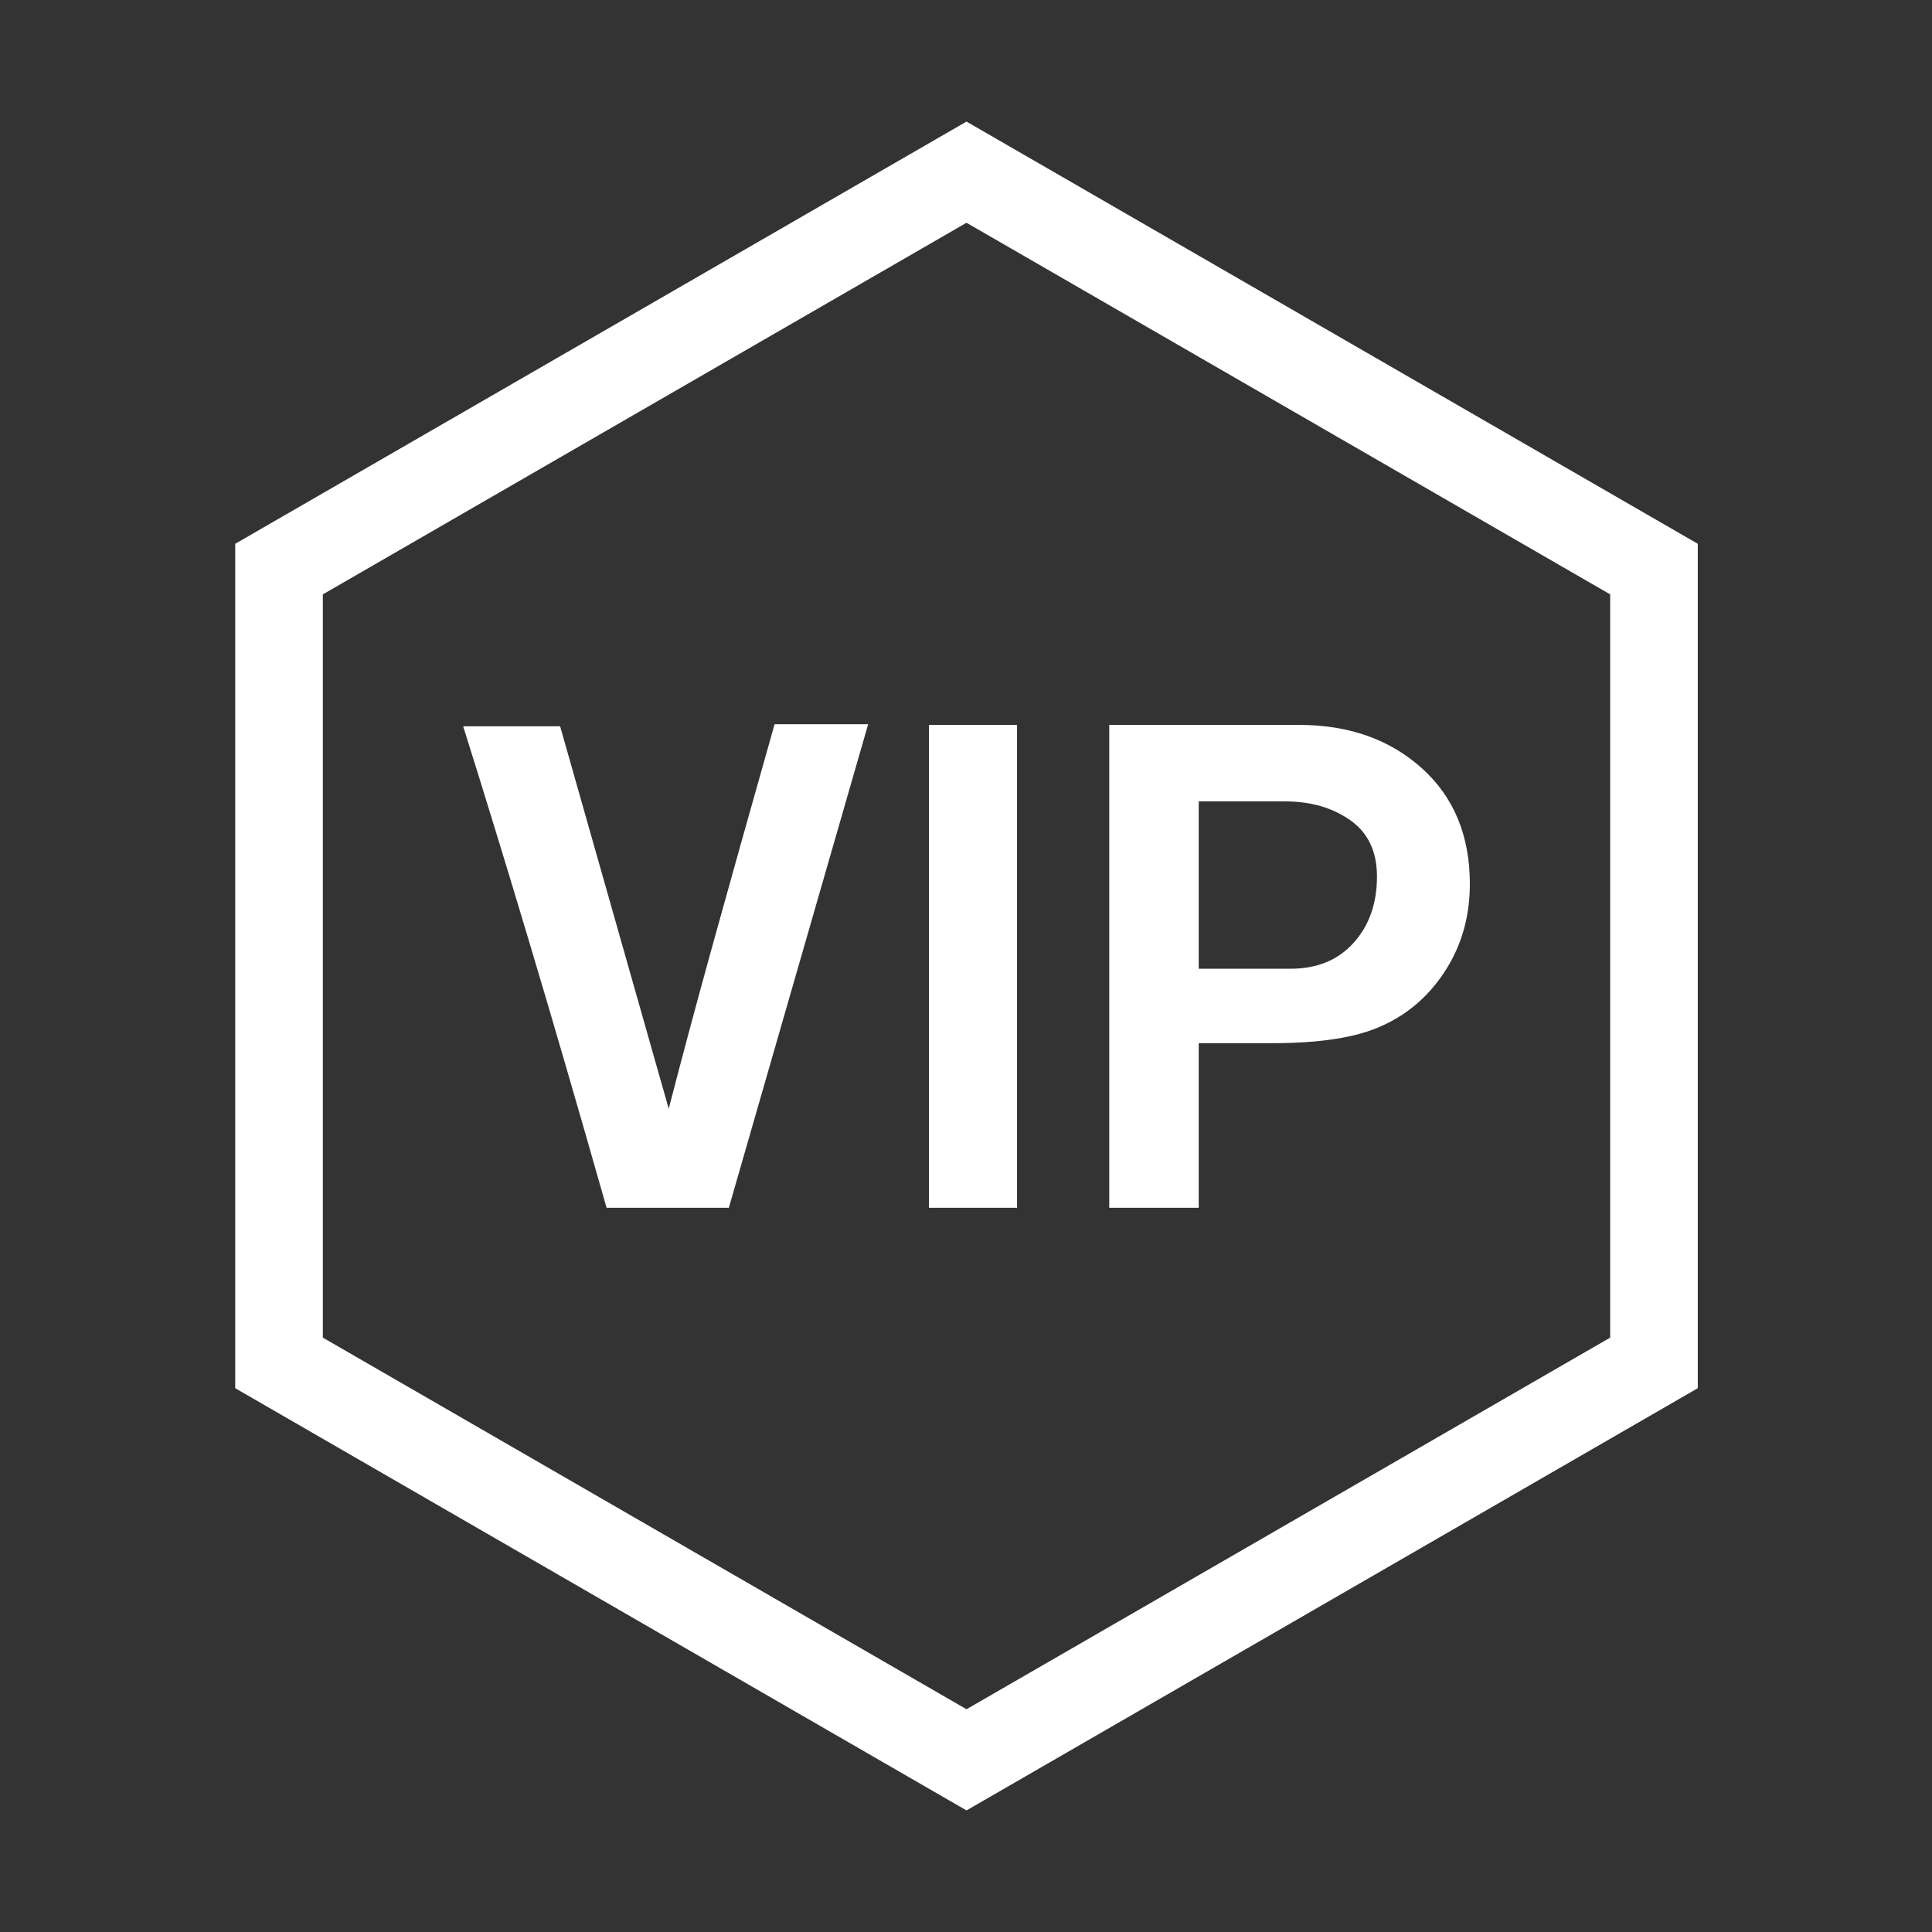
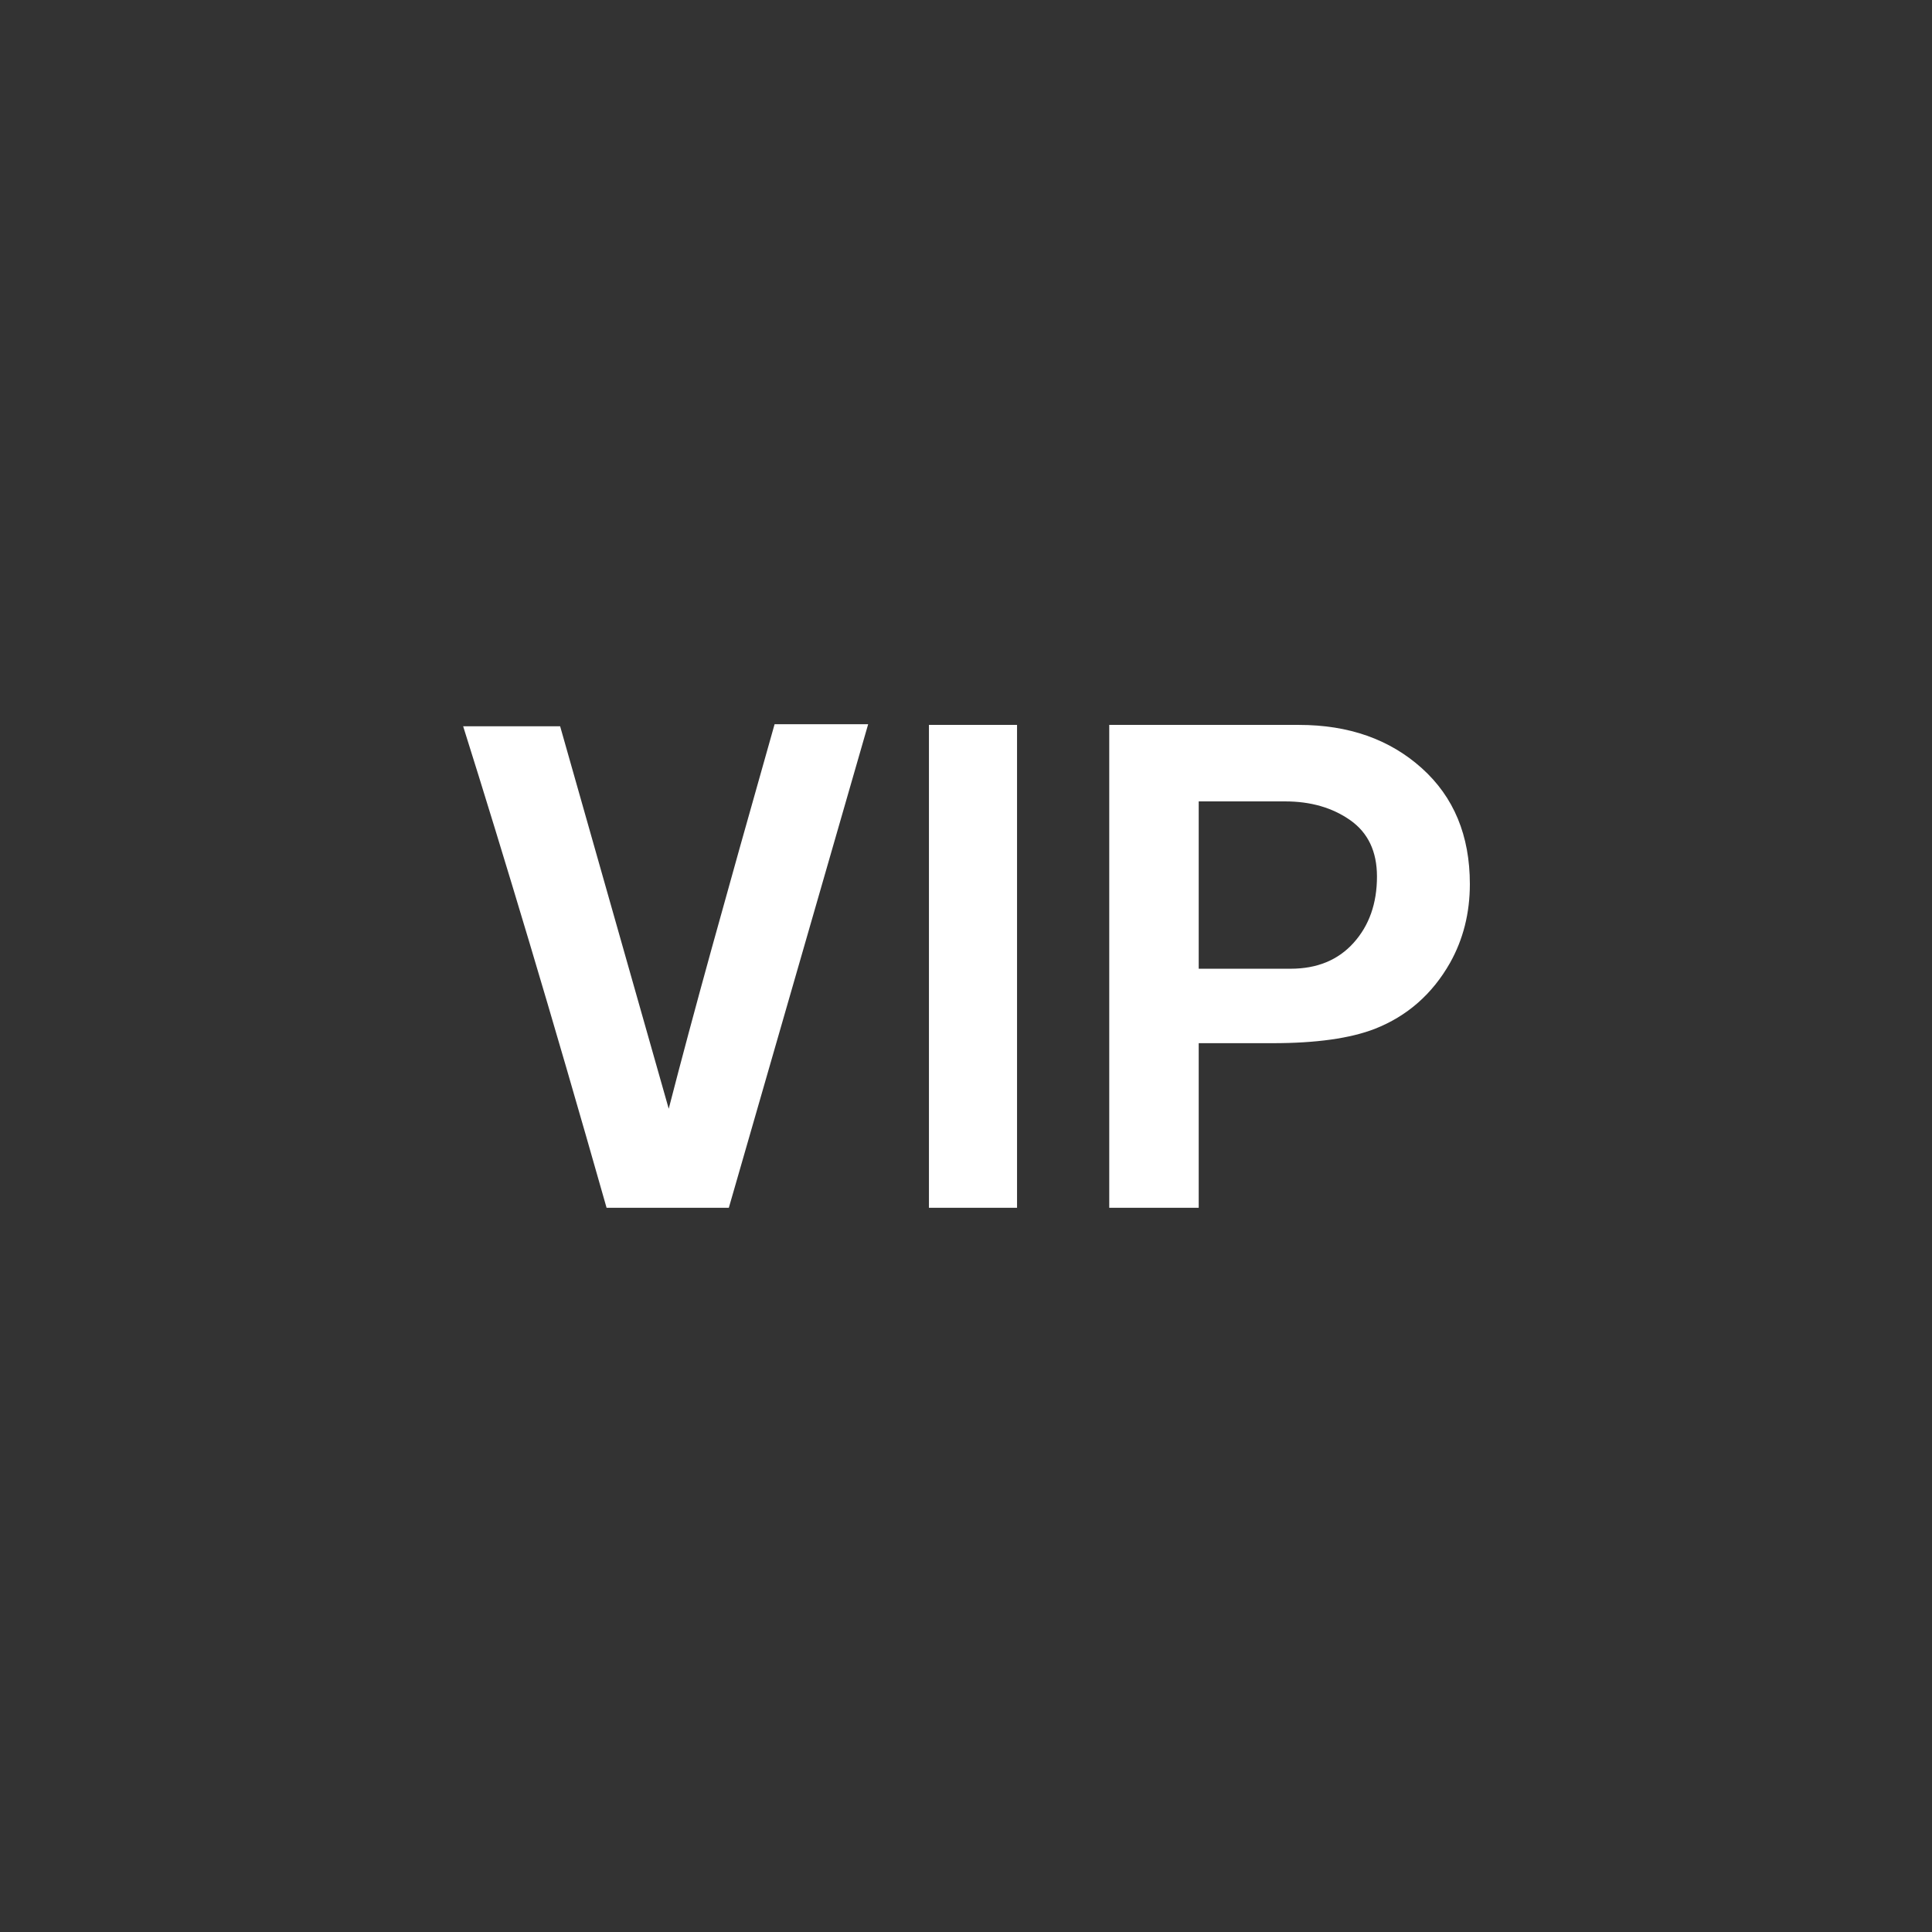
<svg xmlns="http://www.w3.org/2000/svg" t="1705418066216" class="icon" viewBox="0 0 1024 1024" version="1.1" p-id="5241" width="200" height="200">
  <rect x="0" y="0" width="1024" height="1024" fill="#333333" stroke="none" />
-   <path d="M512.268 118.065L853.426 315.032v393.935L512.268 905.935 171.111 708.968V315.032L512.268 118.065m0-53.622L124.672 288.222v447.557l387.595 223.778 387.596-223.778V288.222L512.268 64.443z" fill="#ffffff" p-id="5242" />
  <path d="M296.884 384.941l57.557 202.716c6.516-25.294 14.117-53.66 22.805-85.096s19.786-71.001 33.303-118.705h49.593L386.295 640.146h-64.797c-14.722-51.811-28.36-98.683-40.905-140.617-12.551-41.929-24.254-80.125-35.113-114.588h51.404zM492.358 384.217h46.696v255.928h-46.696V384.217zM587.922 384.217h100.634c26.302 0 47.965 7.63 64.978 22.89 17.014 15.26 25.521 35.741 25.521 61.454 0 15.38-3.513 29.316-10.527 41.81-9.434 16.584-22.744 28.236-39.914 34.966-13.067 5.046-31.092 7.569-54.079 7.569H635.342v87.24h-47.42V384.217z m96.115 129.231c14.05 0 25.192-4.582 33.427-13.756 8.235-9.169 12.358-20.871 12.358-35.113 0-13.27-4.728-23.225-14.175-29.865-9.446-6.635-20.956-9.955-34.519-9.955h-45.787v88.688h48.696z" fill="#ffffff" p-id="5243" />
</svg>